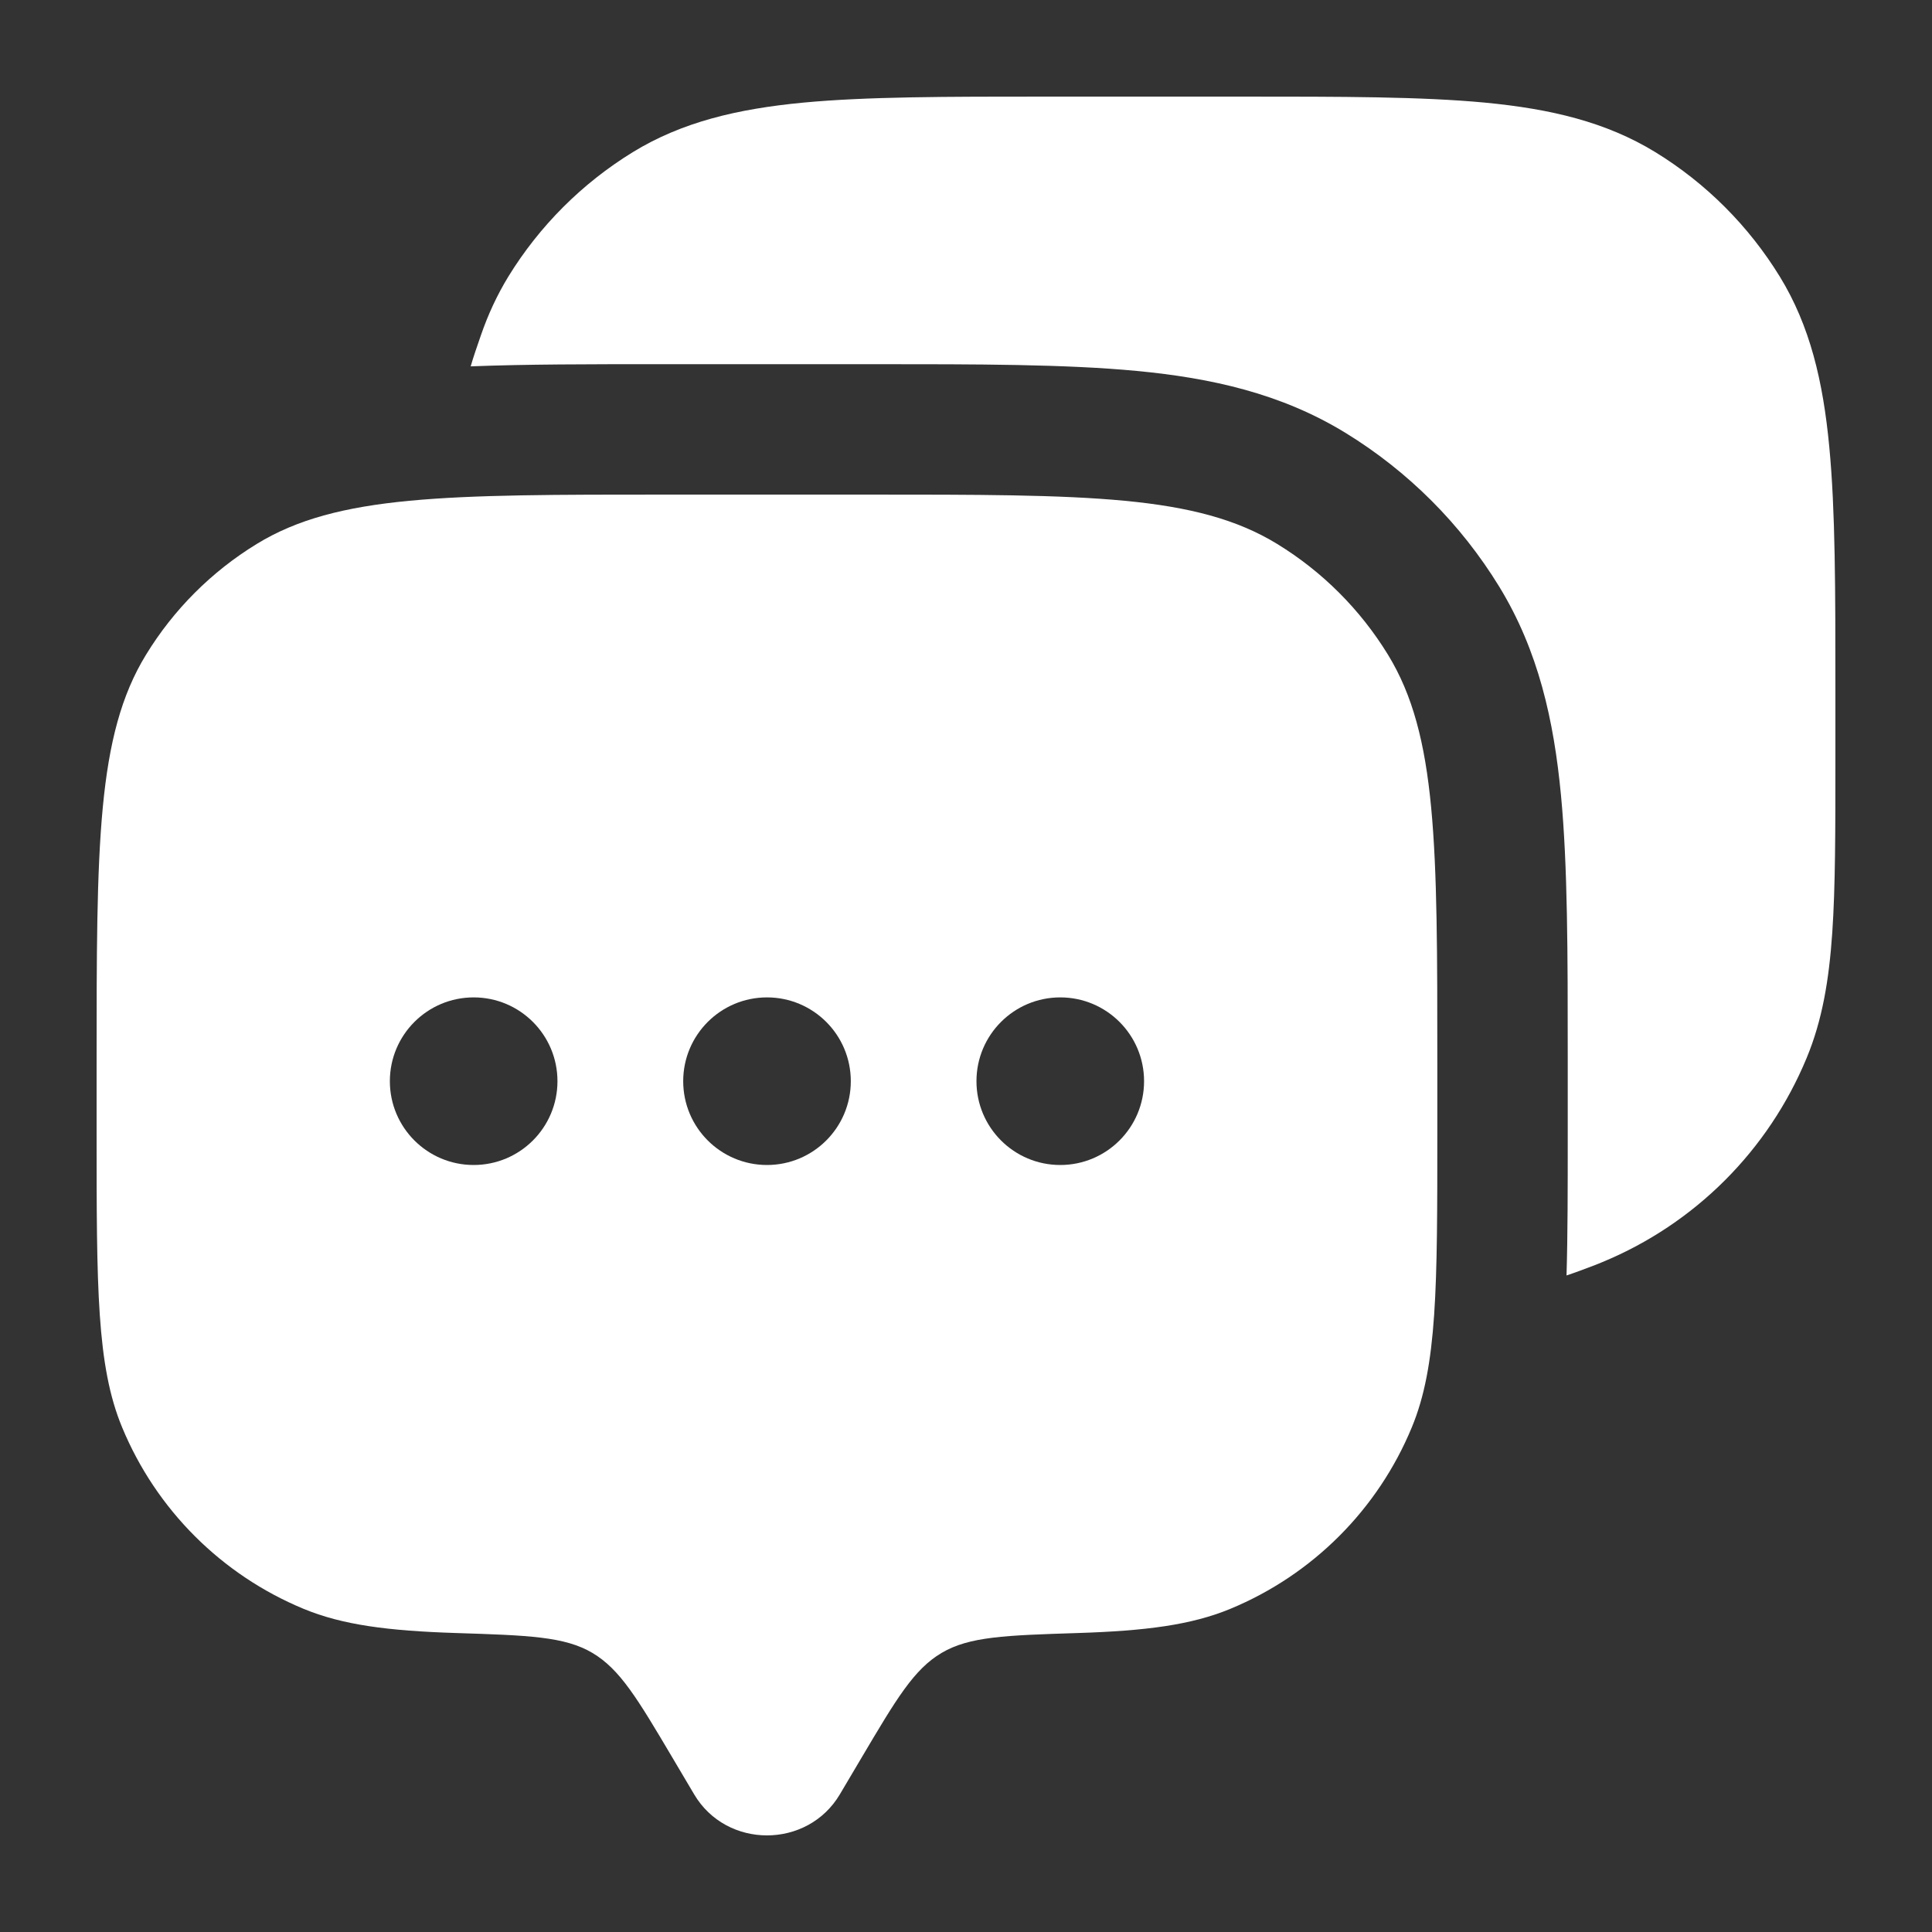
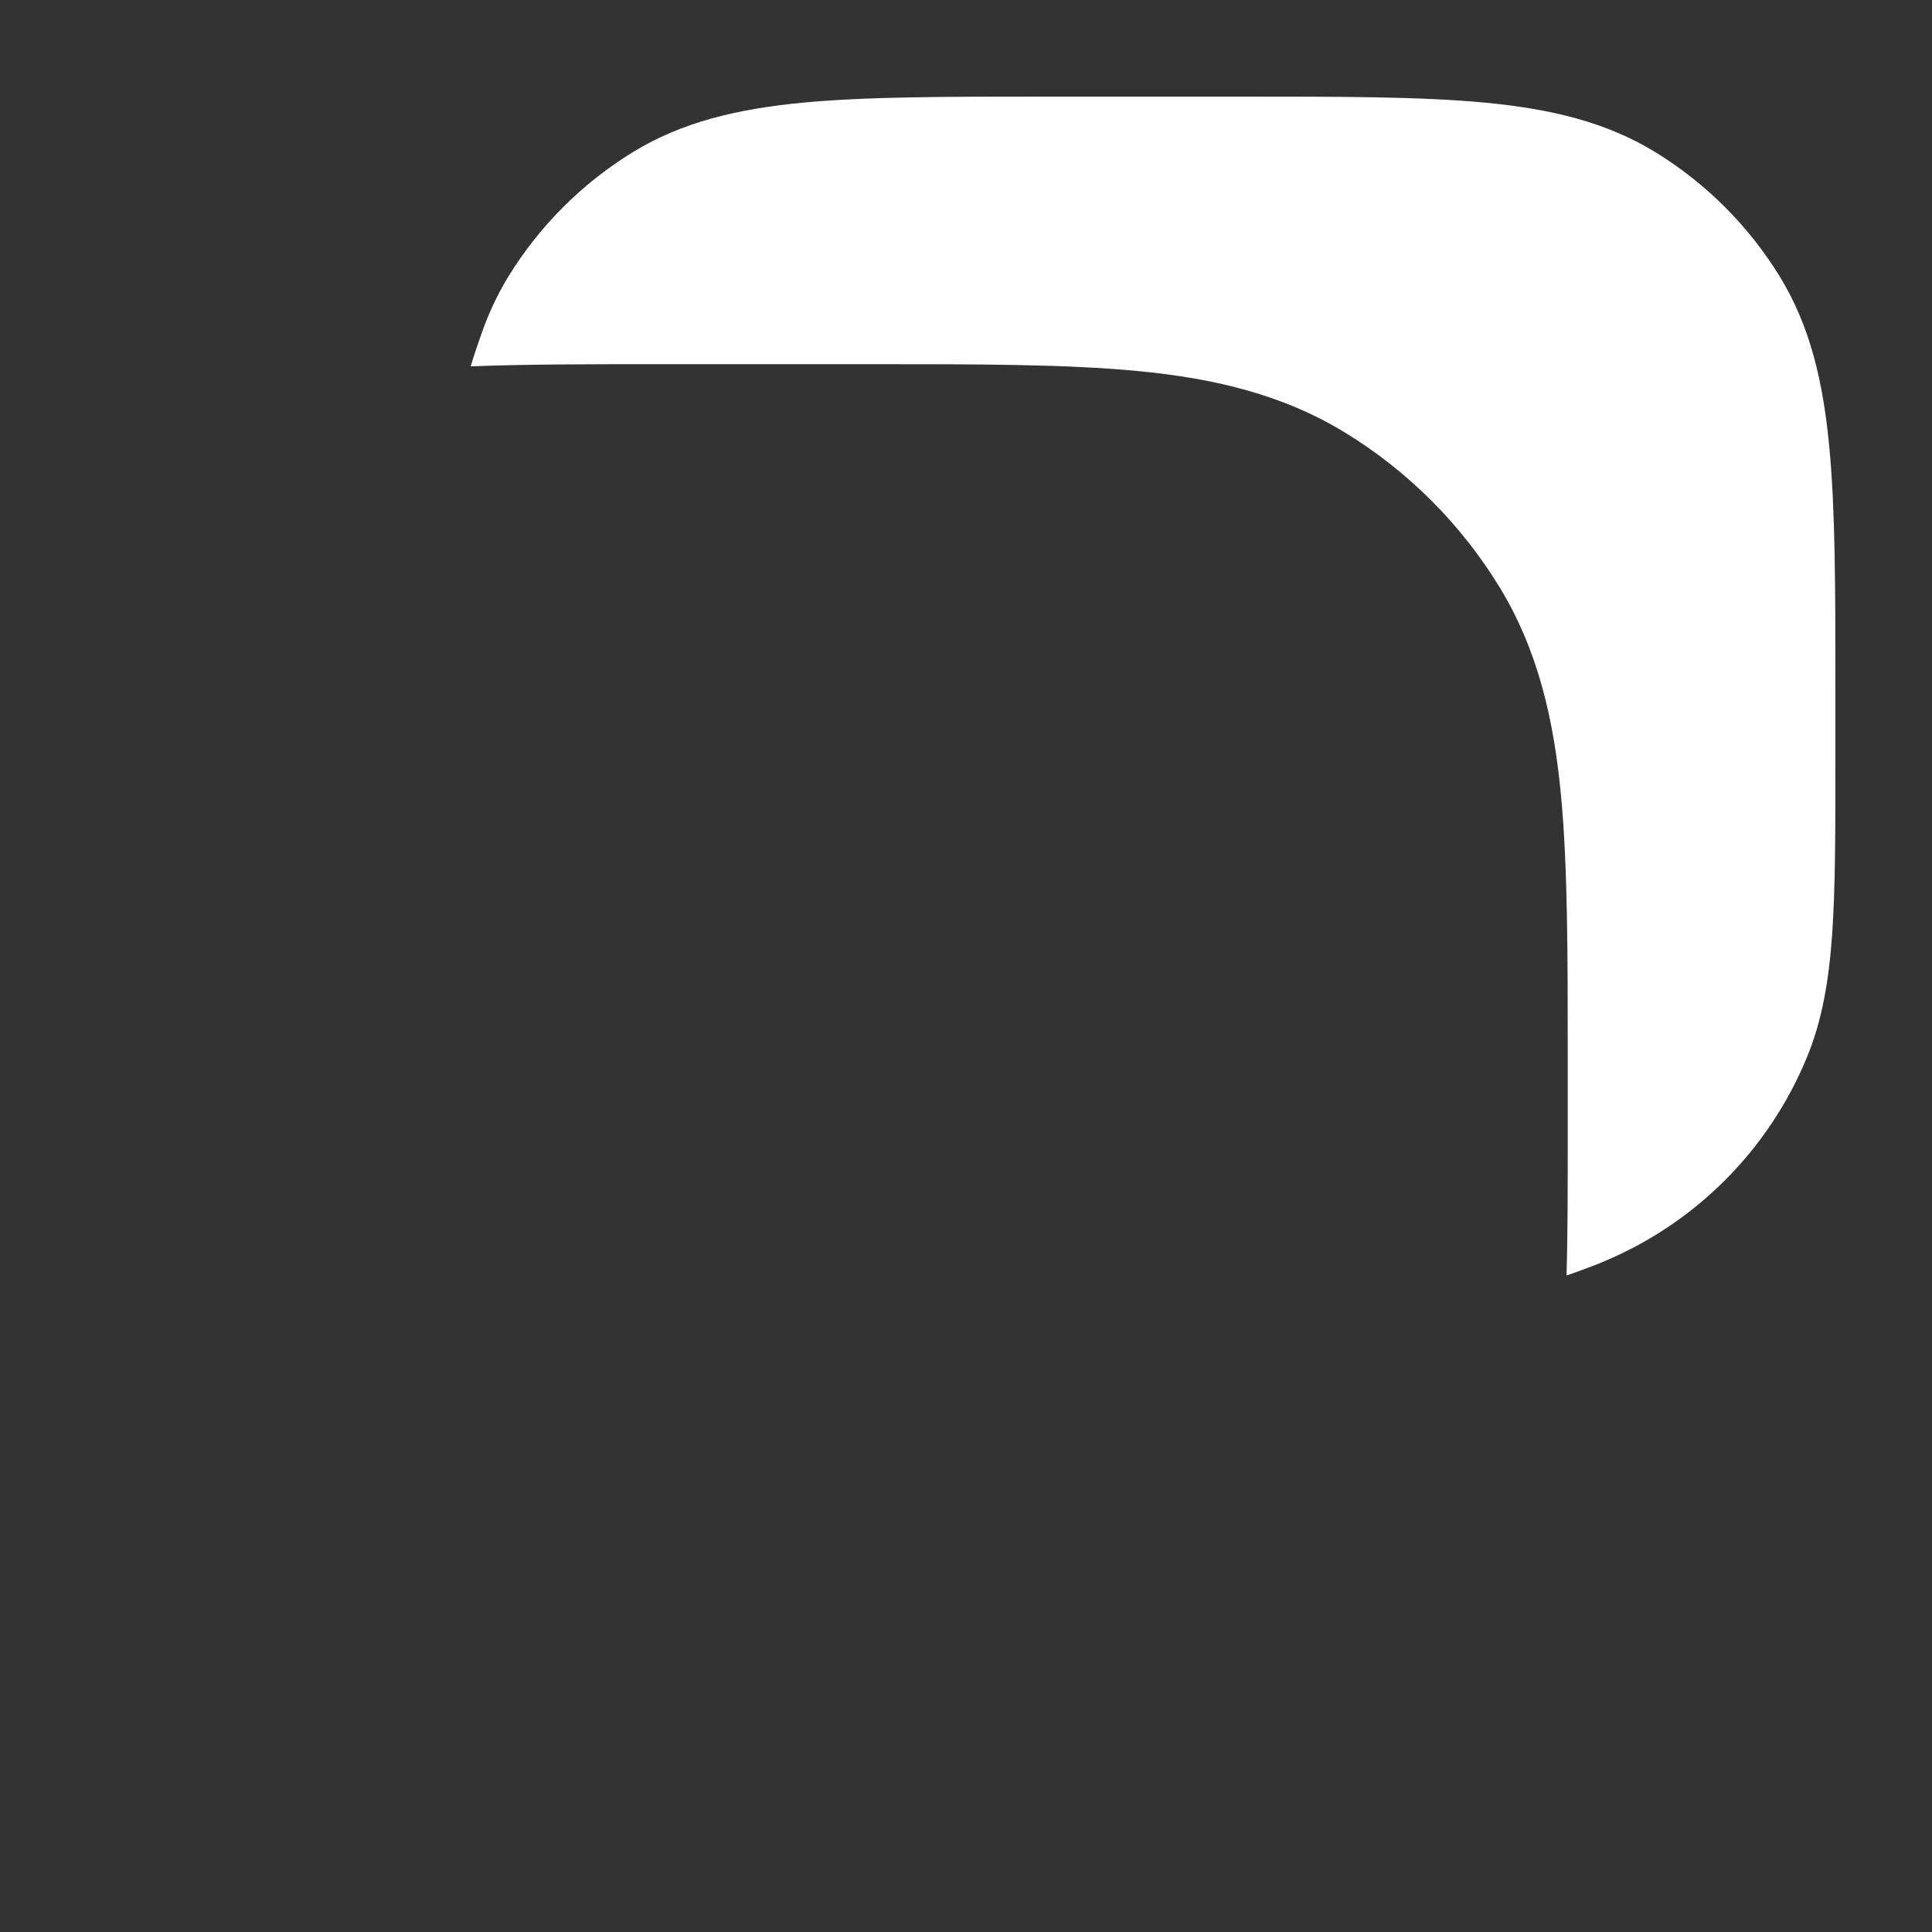
<svg xmlns="http://www.w3.org/2000/svg" width="24" height="24" viewBox="0 0 24 24" fill="none">
  <rect x="0" y="0" width="24" height="24" fill="#333333" stroke="none" />
-   <path fill-rule="evenodd" clip-rule="evenodd" d="M10.433 22.29L10.703 21.834C11.136 21.103 11.352 20.737 11.697 20.533C12.041 20.329 12.491 20.315 13.39 20.286C14.234 20.259 14.8 20.186 15.285 19.985C16.305 19.562 17.116 18.752 17.538 17.731C17.855 16.966 17.855 15.996 17.855 14.056V13.223C17.855 10.497 17.855 9.134 17.242 8.133C16.898 7.572 16.427 7.101 15.867 6.758C14.866 6.144 13.503 6.144 10.777 6.144H8.279C5.552 6.144 4.189 6.144 3.188 6.758C2.628 7.101 2.157 7.572 1.814 8.133C1.2 9.134 1.2 10.497 1.2 13.223V14.056C1.2 15.996 1.2 16.966 1.517 17.731C1.94 18.752 2.75 19.562 3.77 19.985C4.255 20.186 4.822 20.259 5.665 20.286C6.564 20.315 7.014 20.329 7.359 20.533C7.703 20.737 7.92 21.103 8.353 21.834L8.623 22.29C9.025 22.97 10.03 22.97 10.433 22.29ZM13.171 14.472C13.746 14.472 14.212 14.006 14.212 13.431C14.212 12.856 13.746 12.39 13.171 12.39C12.596 12.39 12.13 12.856 12.13 13.431C12.13 14.006 12.596 14.472 13.171 14.472ZM10.569 13.431C10.569 14.006 10.103 14.472 9.528 14.472C8.953 14.472 8.487 14.006 8.487 13.431C8.487 12.856 8.953 12.39 9.528 12.39C10.103 12.39 10.569 12.856 10.569 13.431ZM5.884 14.472C6.459 14.472 6.925 14.006 6.925 13.431C6.925 12.856 6.459 12.39 5.884 12.39C5.309 12.39 4.843 12.856 4.843 13.431C4.843 14.006 5.309 14.472 5.884 14.472Z" fill="white" />
  <path d="M15.423 1.2C16.667 1.2 17.656 1.2 18.449 1.275C19.263 1.353 19.951 1.515 20.563 1.89C21.194 2.277 21.723 2.807 22.11 3.437C22.485 4.049 22.647 4.737 22.724 5.551C22.8 6.344 22.8 7.333 22.8 8.577V9.426C22.8 10.312 22.8 11.016 22.761 11.587C22.721 12.171 22.638 12.672 22.443 13.142C21.968 14.29 21.056 15.202 19.908 15.677C19.88 15.689 19.851 15.701 19.822 15.712C19.683 15.765 19.564 15.81 19.46 15.844C19.475 15.338 19.475 14.761 19.475 14.11V13.146C19.475 11.849 19.475 10.762 19.391 9.878C19.303 8.953 19.112 8.084 18.623 7.286C18.146 6.508 17.492 5.854 16.714 5.377C15.916 4.888 15.047 4.696 14.122 4.608C13.238 4.524 12.151 4.524 10.854 4.524H8.202C7.321 4.524 6.536 4.524 5.847 4.551C5.879 4.439 5.923 4.312 5.975 4.162C6.063 3.907 6.174 3.667 6.314 3.437C6.701 2.807 7.231 2.277 7.861 1.89C8.473 1.515 9.161 1.353 9.975 1.275C10.768 1.2 11.757 1.2 13.001 1.2H15.423Z" fill="white" />
</svg>